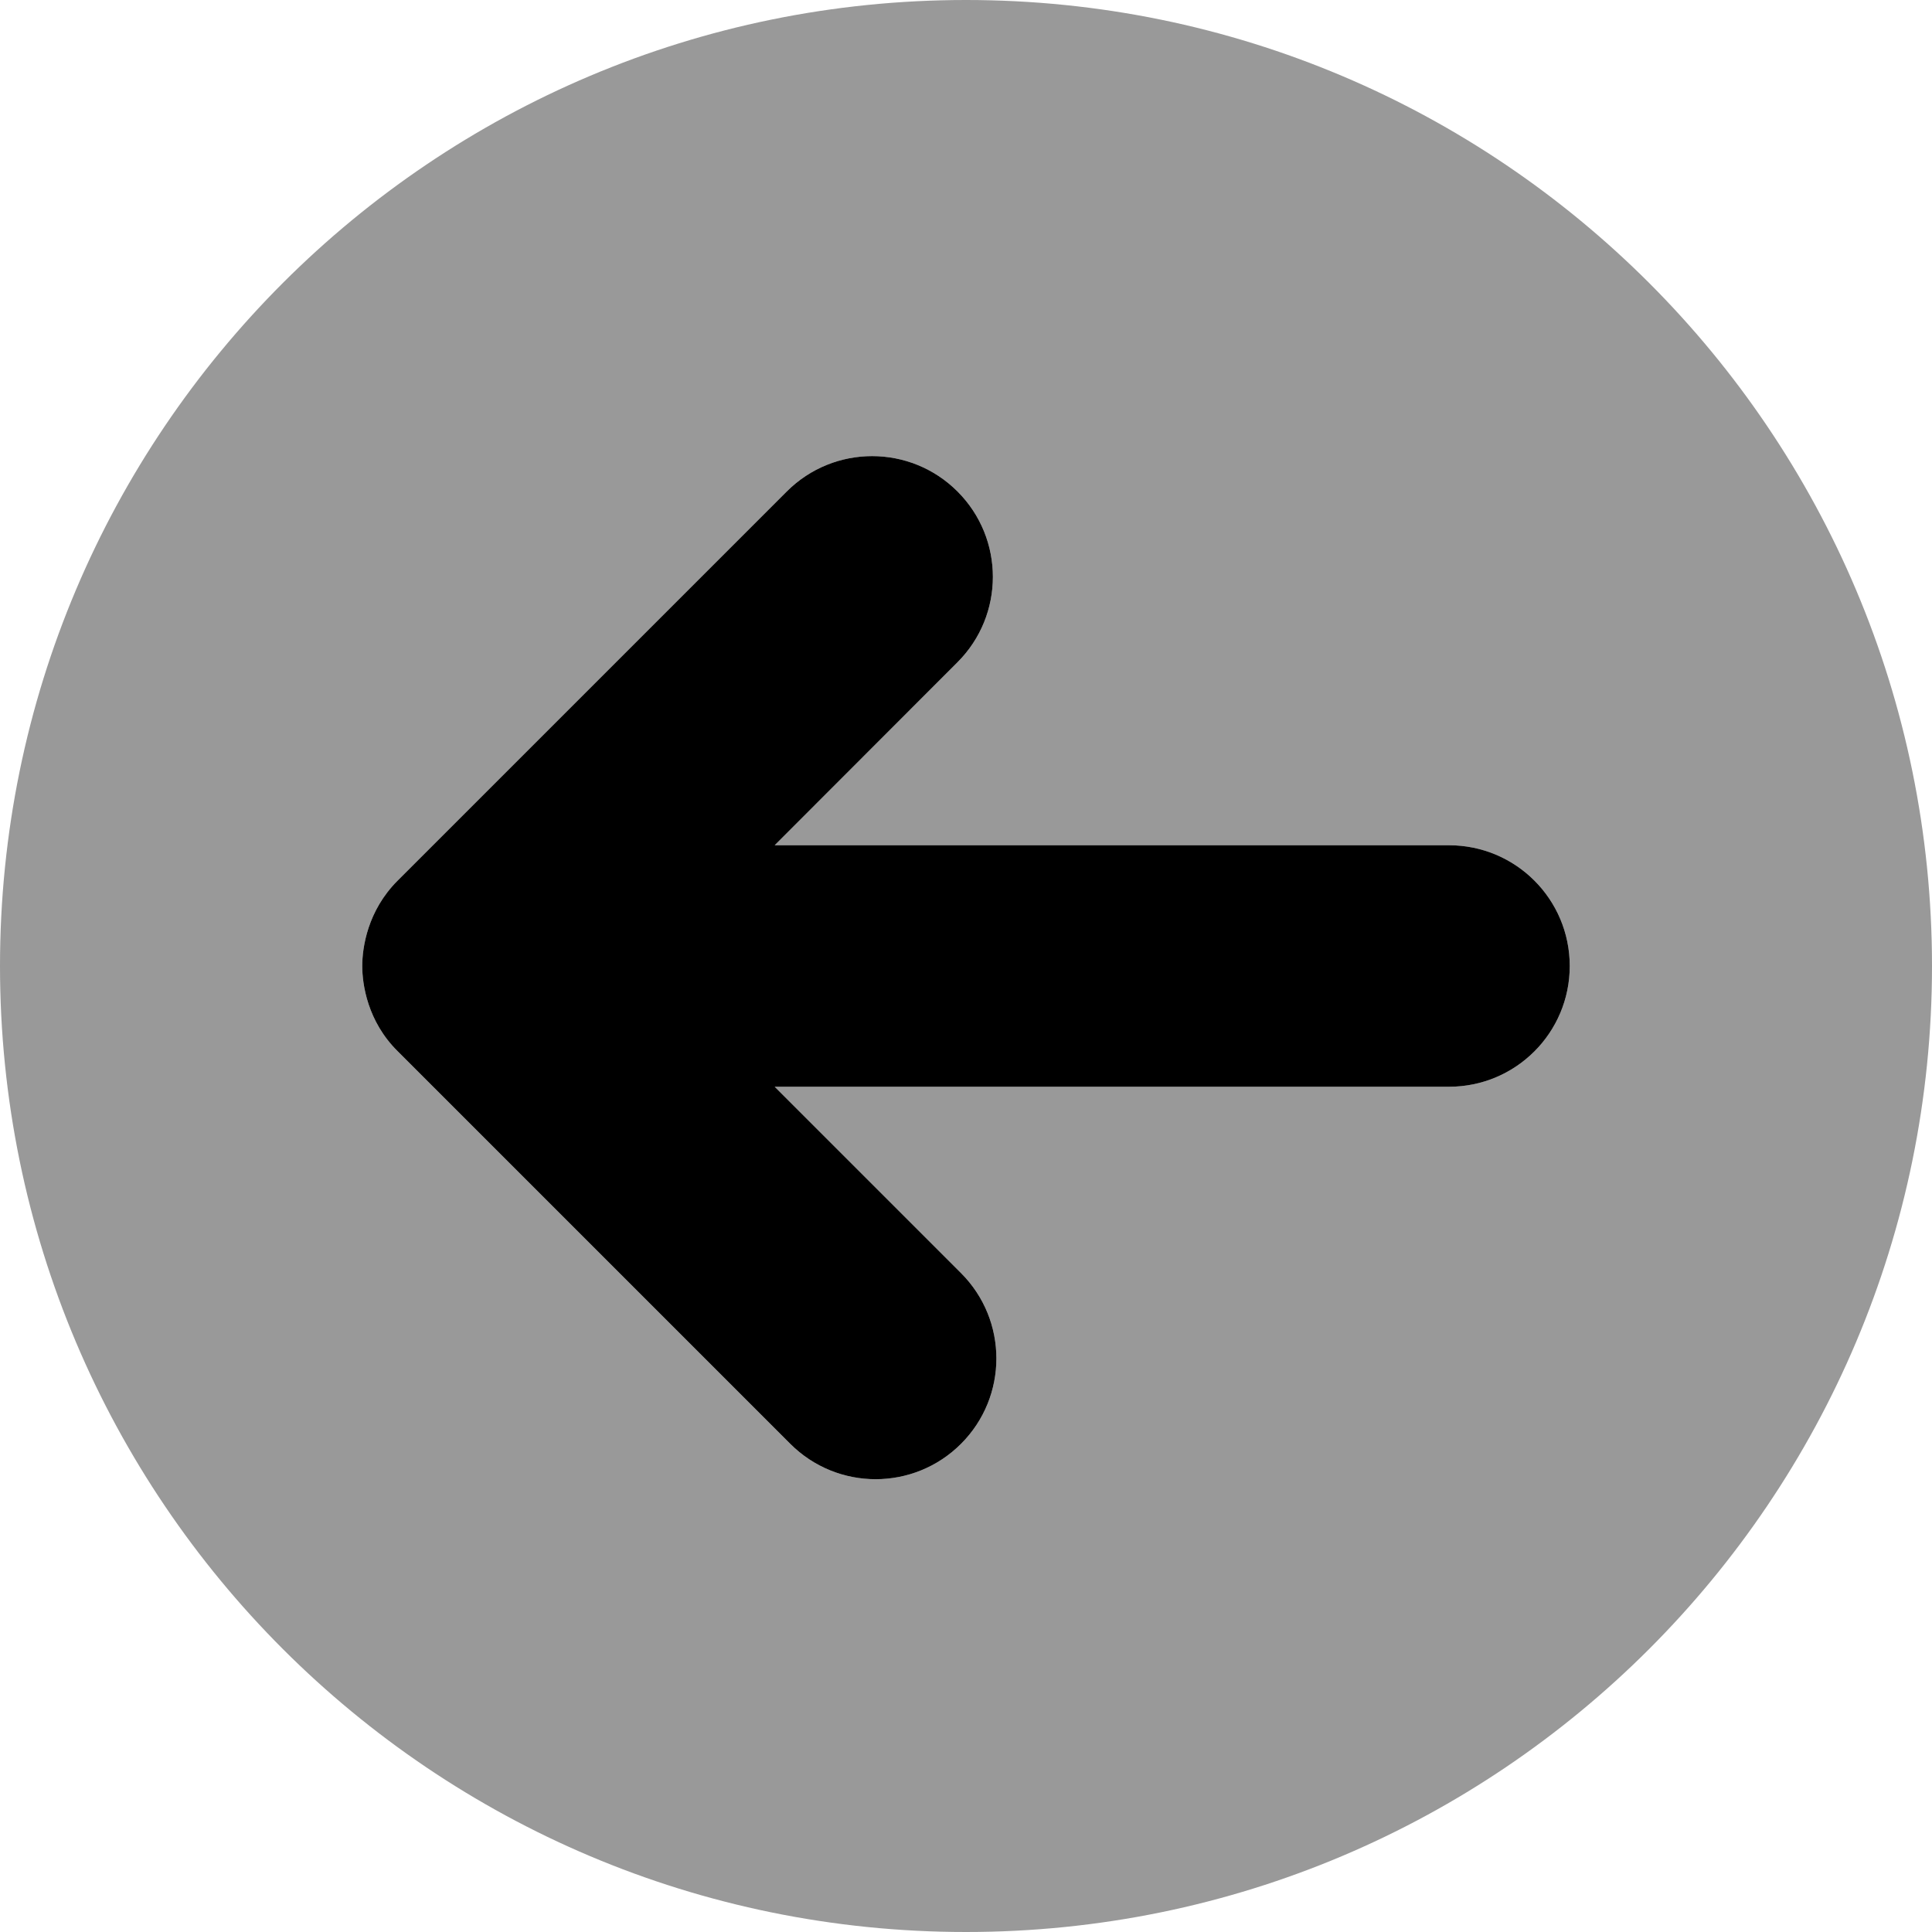
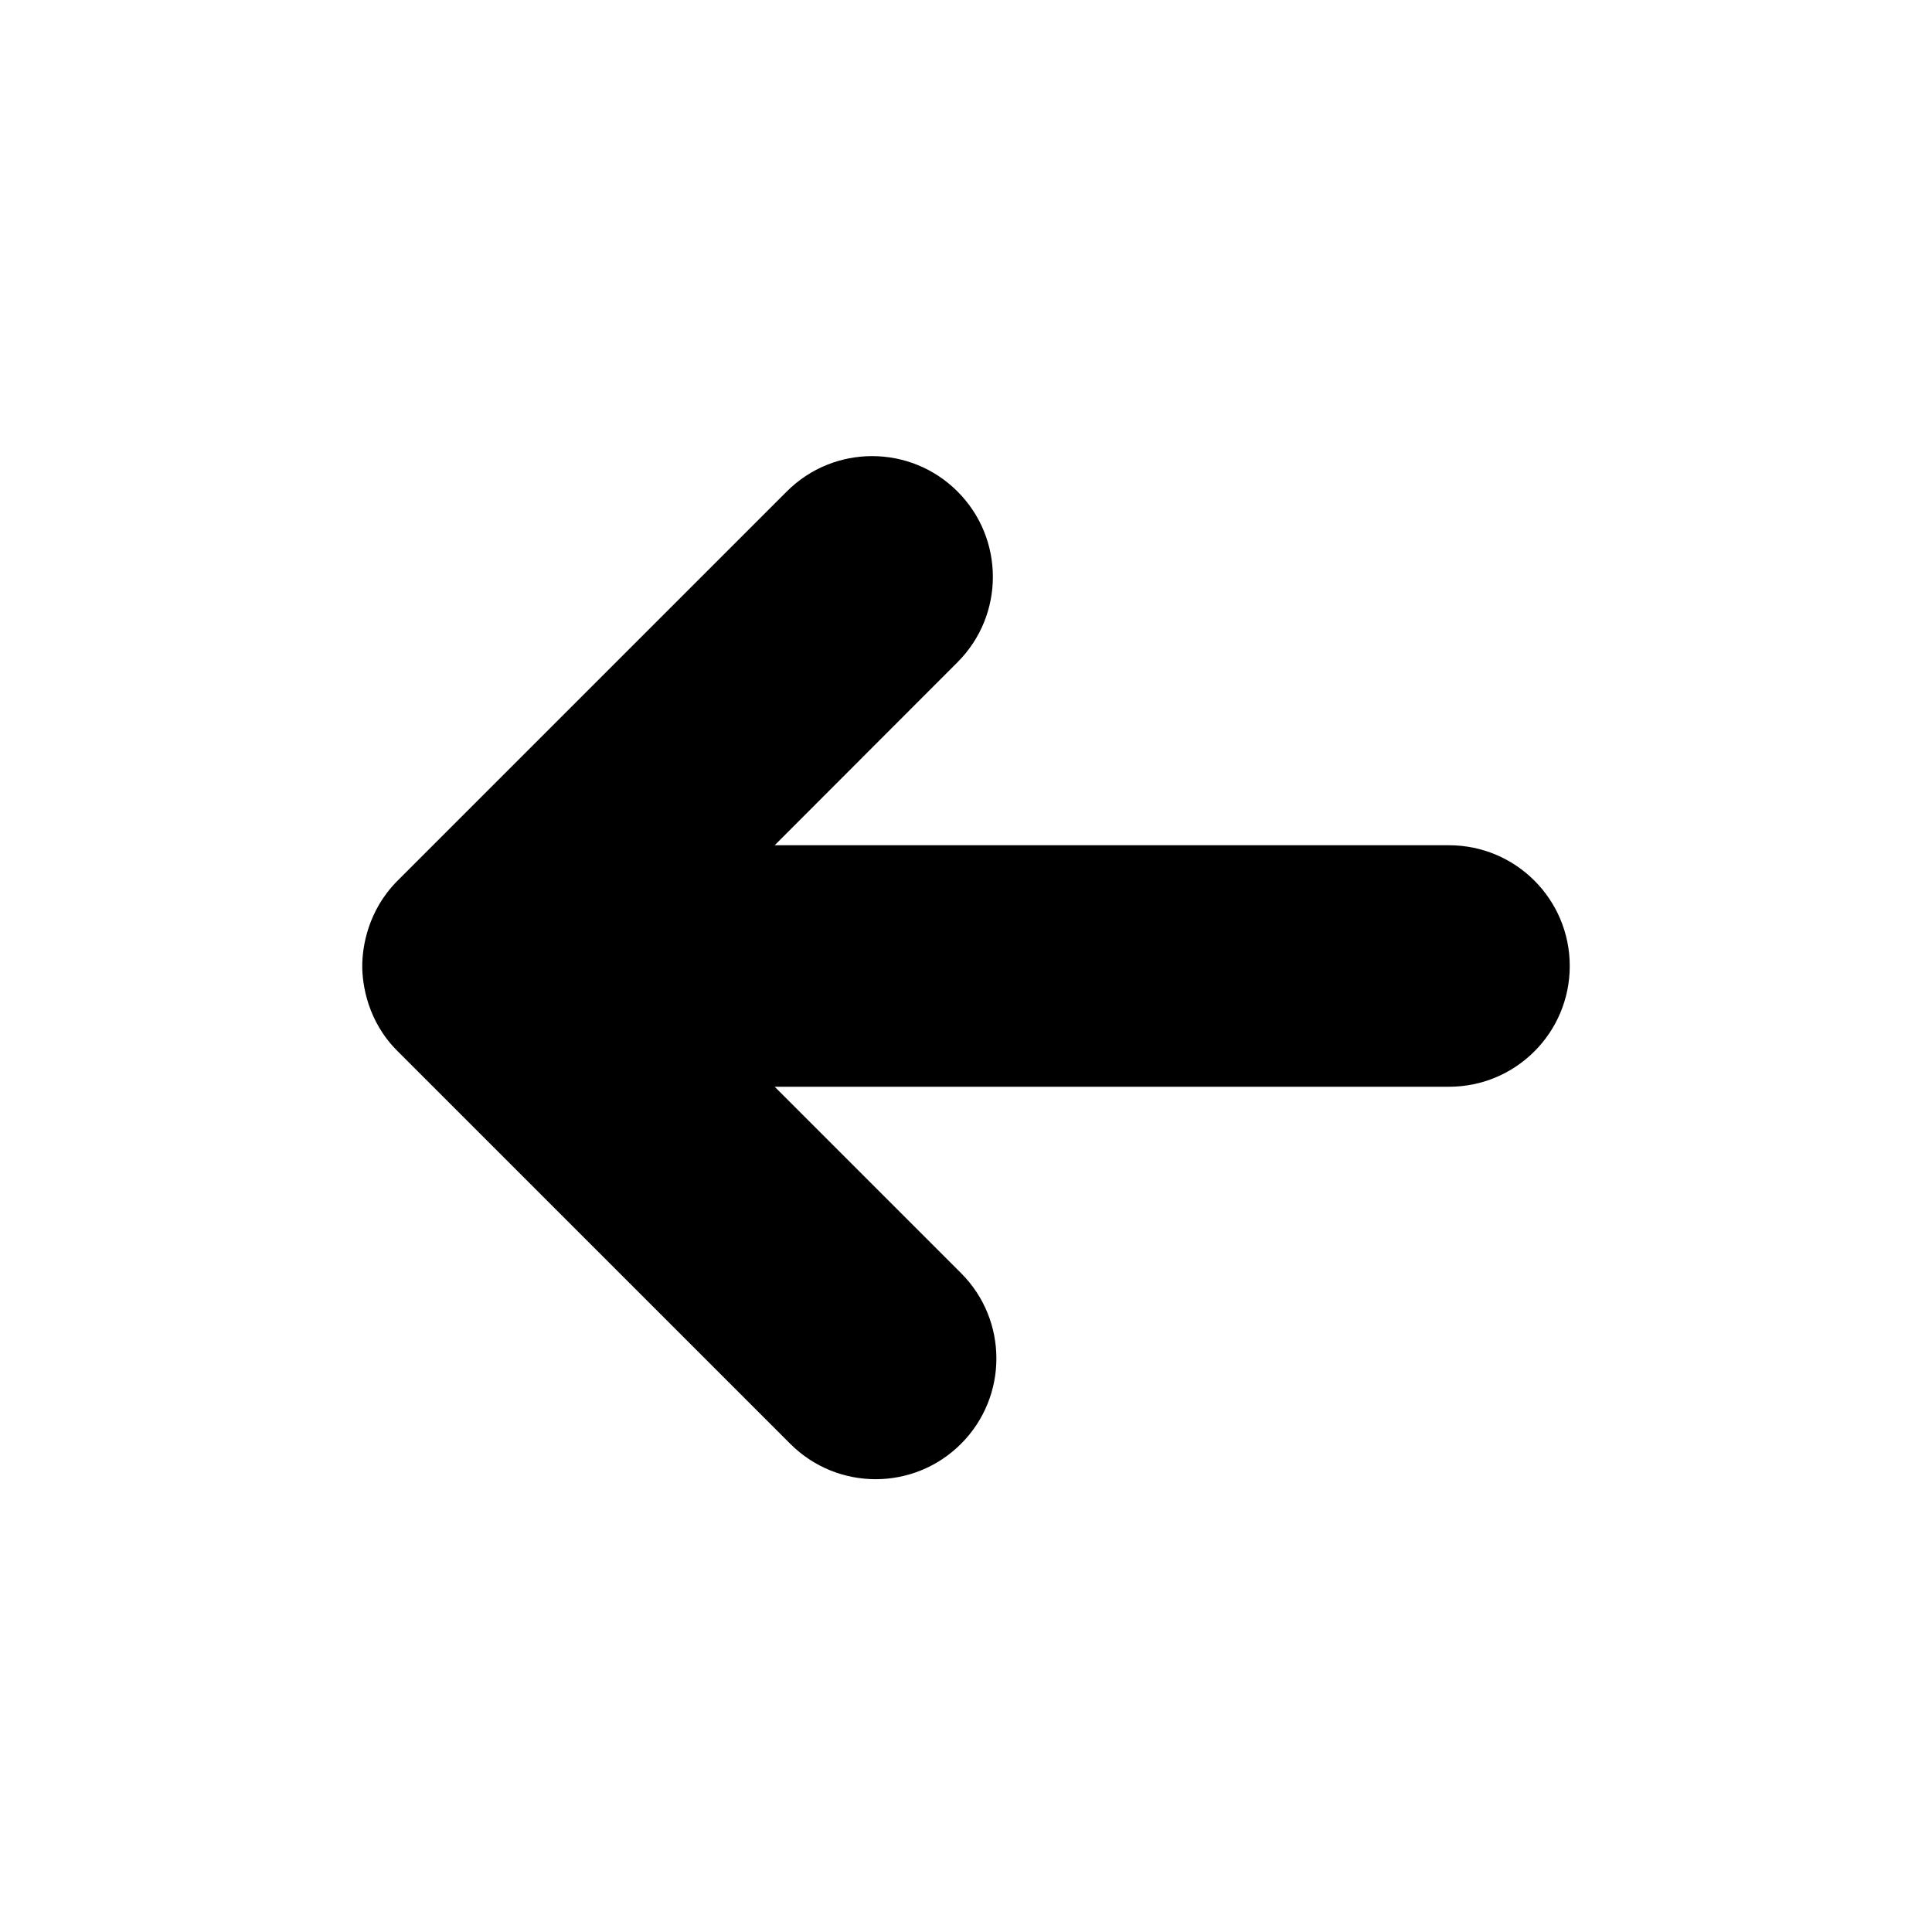
<svg xmlns="http://www.w3.org/2000/svg" viewBox="0 0 512 512">
  <defs>
    <style>.fa-secondary{opacity:.4}</style>
  </defs>
  <path class="fa-primary" d="M384 288H205.3l49.38 49.38c12.5 12.5 12.5 32.75 0 45.25s-32.75 12.5-45.25 0L105.4 278.6C97.4 270.7 96 260.9 96 256c0-4.883 1.391-14.66 9.398-22.65l103.1-103.1c12.5-12.5 32.75-12.5 45.25 0s12.5 32.75 0 45.25L205.3 224H384c17.69 0 32 14.33 32 32S401.7 288 384 288z" />
-   <path class="fa-secondary" d="M256 0C114.6 0 0 114.6 0 256c0 141.4 114.6 256 256 256s256-114.6 256-256C512 114.6 397.4 0 256 0zM384 288H205.3l49.38 49.38c12.5 12.5 12.5 32.75 0 45.25s-32.75 12.5-45.25 0L105.4 278.6C97.4 270.7 96 260.9 96 256c0-4.883 1.391-14.66 9.398-22.65l103.1-103.1c12.5-12.5 32.75-12.5 45.25 0s12.5 32.75 0 45.25L205.3 224H384c17.69 0 32 14.33 32 32S401.7 288 384 288z" />
</svg>